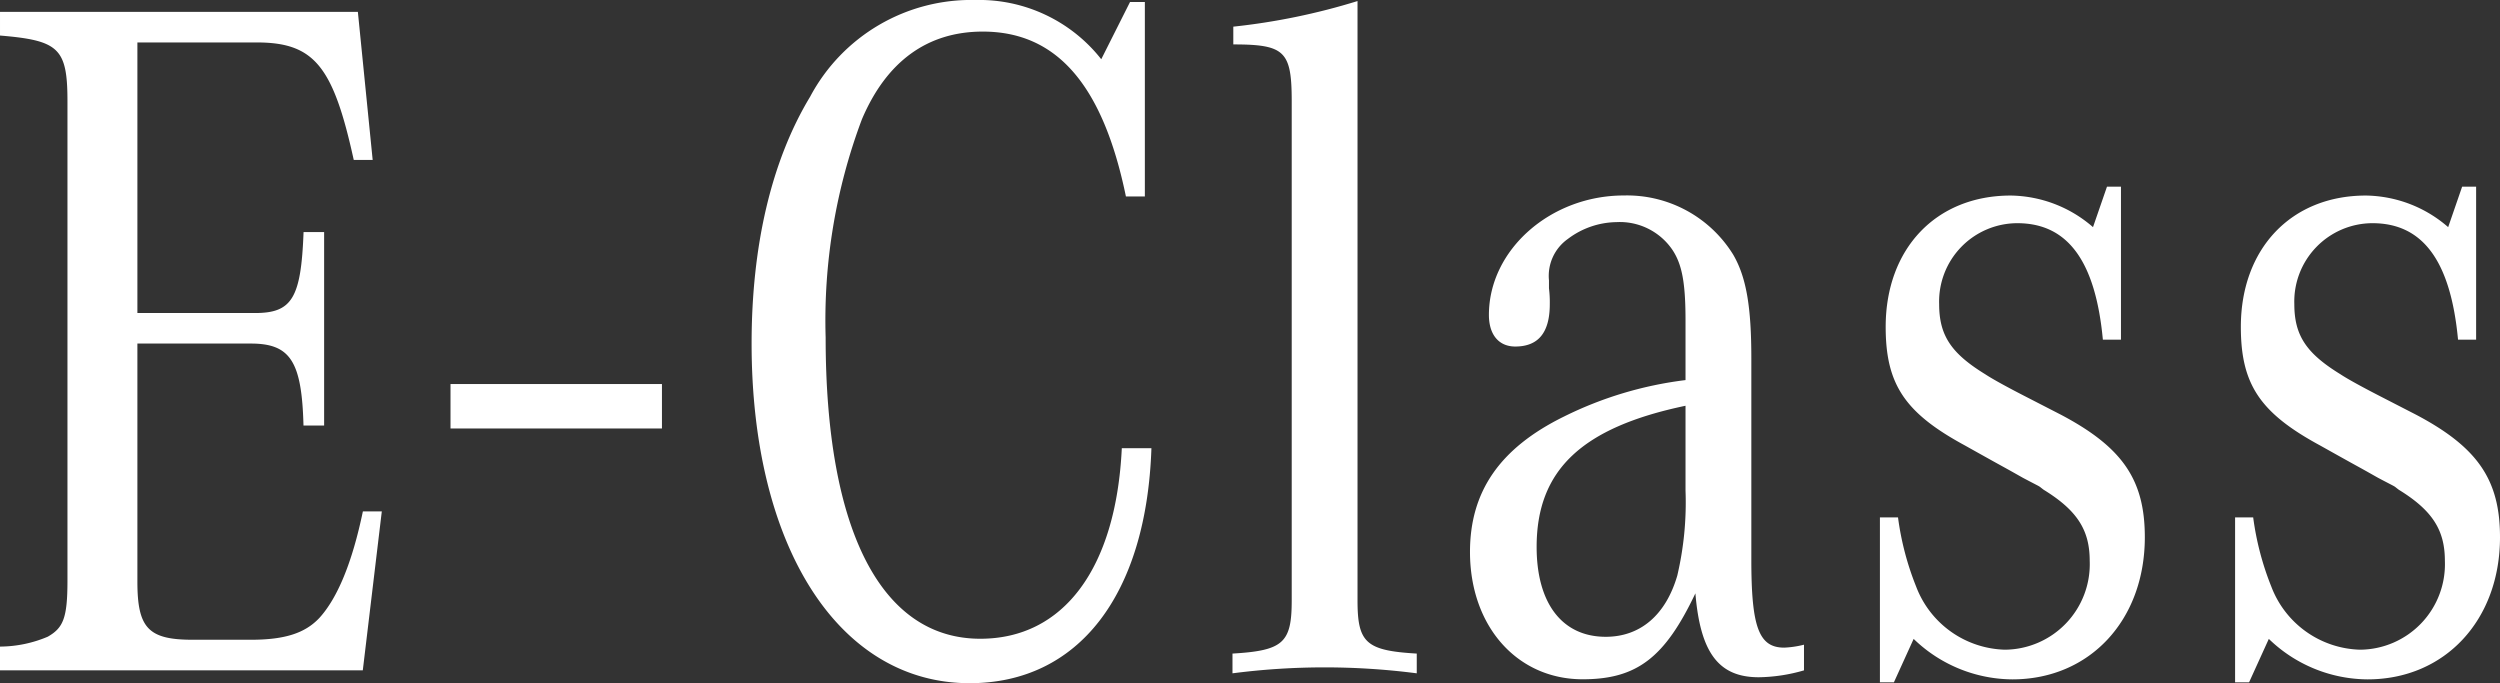
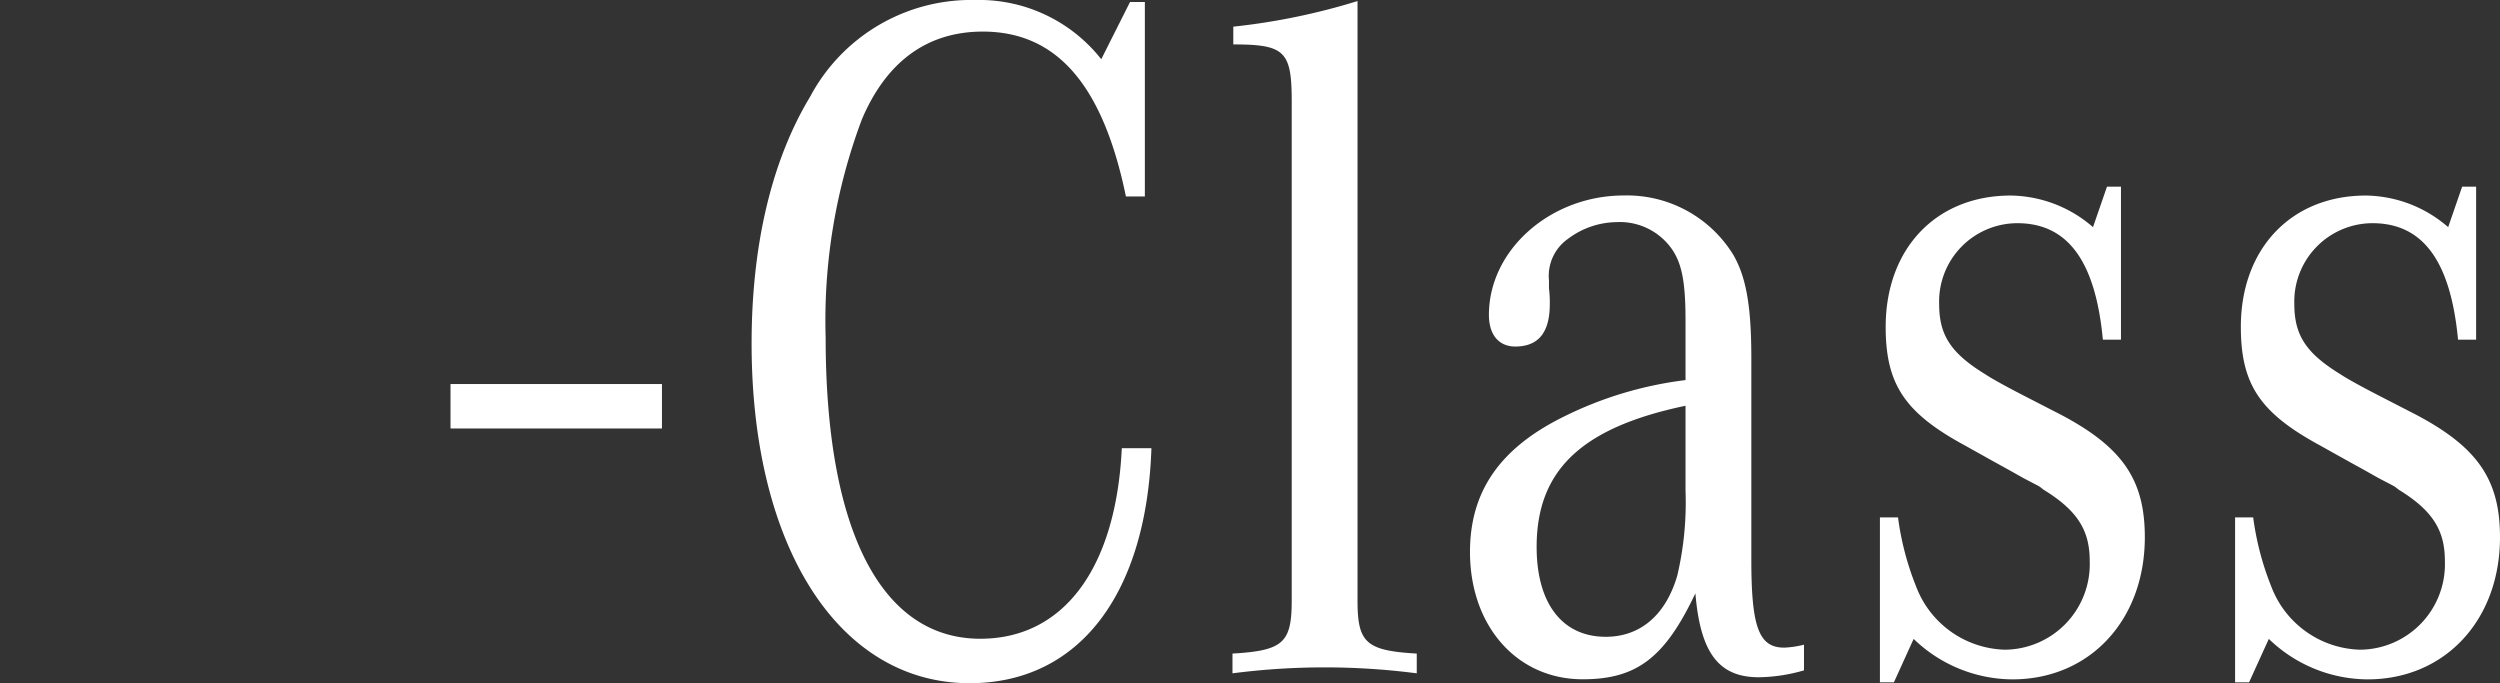
<svg xmlns="http://www.w3.org/2000/svg" height="37.369" viewBox="0 0 136.744 37.369" width="136.744">
  <rect x="0" y="0" width="136.744" height="37.369" fill="#333333" stroke="none" />
  <g fill="#fff">
-     <path d="m19.844 36.667h-19.844v-1.3a6.768 6.768 0 0 0 2.61-.54c.855-.487 1.08-1.026 1.08-3.079v-26.186c0-2.916-.45-3.348-3.69-3.618v-1.296h19.574l.81 8.1h-1.035c-1.125-5.13-2.16-6.426-5.309-6.426h-6.525v14.8h6.434c2.025 0 2.52-.81 2.655-4.428h1.125v10.58h-1.129c-.09-3.51-.72-4.482-2.879-4.482h-6.206v13.015c0 2.537.585 3.186 3.015 3.186h3.2c1.889 0 2.969-.379 3.734-1.188.99-1.08 1.8-3.025 2.385-5.833h1.035z" />
    <path d="m24.642 21.006h11.565v2.431h-11.565z" />
    <path d="m62.98 24.516c-.27 8.046-4 12.853-9.944 12.853-7.155 0-11.925-7.452-11.925-18.577 0-5.346 1.08-9.99 3.2-13.5a9.982 9.982 0 0 1 9.04-5.292 8.5 8.5 0 0 1 6.885 3.24l1.575-3.132h.81v10.638h-1.036c-1.259-6.1-3.779-9.018-7.829-9.018-3.015 0-5.265 1.62-6.615 4.806a31.291 31.291 0 0 0 -1.98 11.934c0 10.584 3.06 16.47 8.46 16.47 4.545 0 7.424-3.834 7.739-10.422z" />
    <path d="m74.253 32.833c0 2.321.451 2.753 3.24 2.916v1.08a39.234 39.234 0 0 0 -10.079 0v-1.08c2.79-.163 3.24-.595 3.24-2.916v-27.271c0-2.754-.361-3.132-3.195-3.132v-.972a35.7 35.7 0 0 0 6.794-1.4z" />
    <path d="m98.674 36.667a9.2 9.2 0 0 1 -2.475.377c-2.2 0-3.195-1.35-3.465-4.589-1.665 3.509-3.194 4.7-6.165 4.7-3.6 0-6.164-2.916-6.164-6.965 0-3.294 1.62-5.671 5.13-7.4a20.541 20.541 0 0 1 6.659-2v-3.24c0-2.052-.18-3.078-.72-3.888a3.478 3.478 0 0 0 -3.059-1.512 4.5 4.5 0 0 0 -2.655.918 2.473 2.473 0 0 0 -1.035 2.268v.432a6.3 6.3 0 0 1 .045.864c0 1.566-.63 2.322-1.89 2.322-.9 0-1.44-.648-1.44-1.728 0-3.564 3.374-6.534 7.379-6.534a6.826 6.826 0 0 1 5.985 3.24c.72 1.242.99 2.862.99 5.67v11.017c0 3.672.405 4.805 1.8 4.805a5.267 5.267 0 0 0 1.08-.161zm-6.48-14.473c-5.67 1.188-8.144 3.51-8.144 7.723 0 3.078 1.394 4.914 3.78 4.914 1.889 0 3.284-1.188 3.914-3.349a17.488 17.488 0 0 0 .45-4.644z" />
    <path d="m102.827 28.3h.99a15.6 15.6 0 0 0 .99 3.781 5.348 5.348 0 0 0 4.86 3.456 4.678 4.678 0 0 0 4.635-4.861c0-1.673-.675-2.754-2.52-3.888-.36-.27 0-.054-1.125-.648-1.53-.864-.495-.27-3.195-1.782-3.285-1.782-4.32-3.348-4.32-6.48 0-4.266 2.745-7.182 6.84-7.182a6.982 6.982 0 0 1 4.5 1.728l.765-2.214h.765v8.37h-.99c-.405-4.32-1.935-6.372-4.68-6.372a4.286 4.286 0 0 0 -4.275 4.428c0 1.728.675 2.7 2.52 3.834.405.27 1.3.756 2.25 1.242l1.89.972c3.375 1.782 4.59 3.564 4.59 6.7 0 4.537-3.015 7.776-7.245 7.776a7.827 7.827 0 0 1 -5.4-2.214l-1.08 2.376h-.765z" />
    <path d="m122.254 28.3h.99a15.6 15.6 0 0 0 .99 3.781 5.348 5.348 0 0 0 4.86 3.456 4.678 4.678 0 0 0 4.635-4.861c0-1.673-.675-2.754-2.521-3.888-.359-.27 0-.054-1.125-.648-1.529-.864-.494-.27-3.194-1.782-3.285-1.782-4.32-3.348-4.32-6.48 0-4.266 2.745-7.182 6.84-7.182a6.984 6.984 0 0 1 4.5 1.728l.764-2.214h.765v8.37h-.989c-.406-4.32-1.935-6.372-4.68-6.372a4.286 4.286 0 0 0 -4.275 4.428c0 1.728.675 2.7 2.52 3.834.405.27 1.3.756 2.25 1.242l1.89.972c3.374 1.782 4.59 3.564 4.59 6.7 0 4.537-3.015 7.776-7.245 7.776a7.827 7.827 0 0 1 -5.4-2.214l-1.08 2.376h-.765z" />
  </g>
</svg>